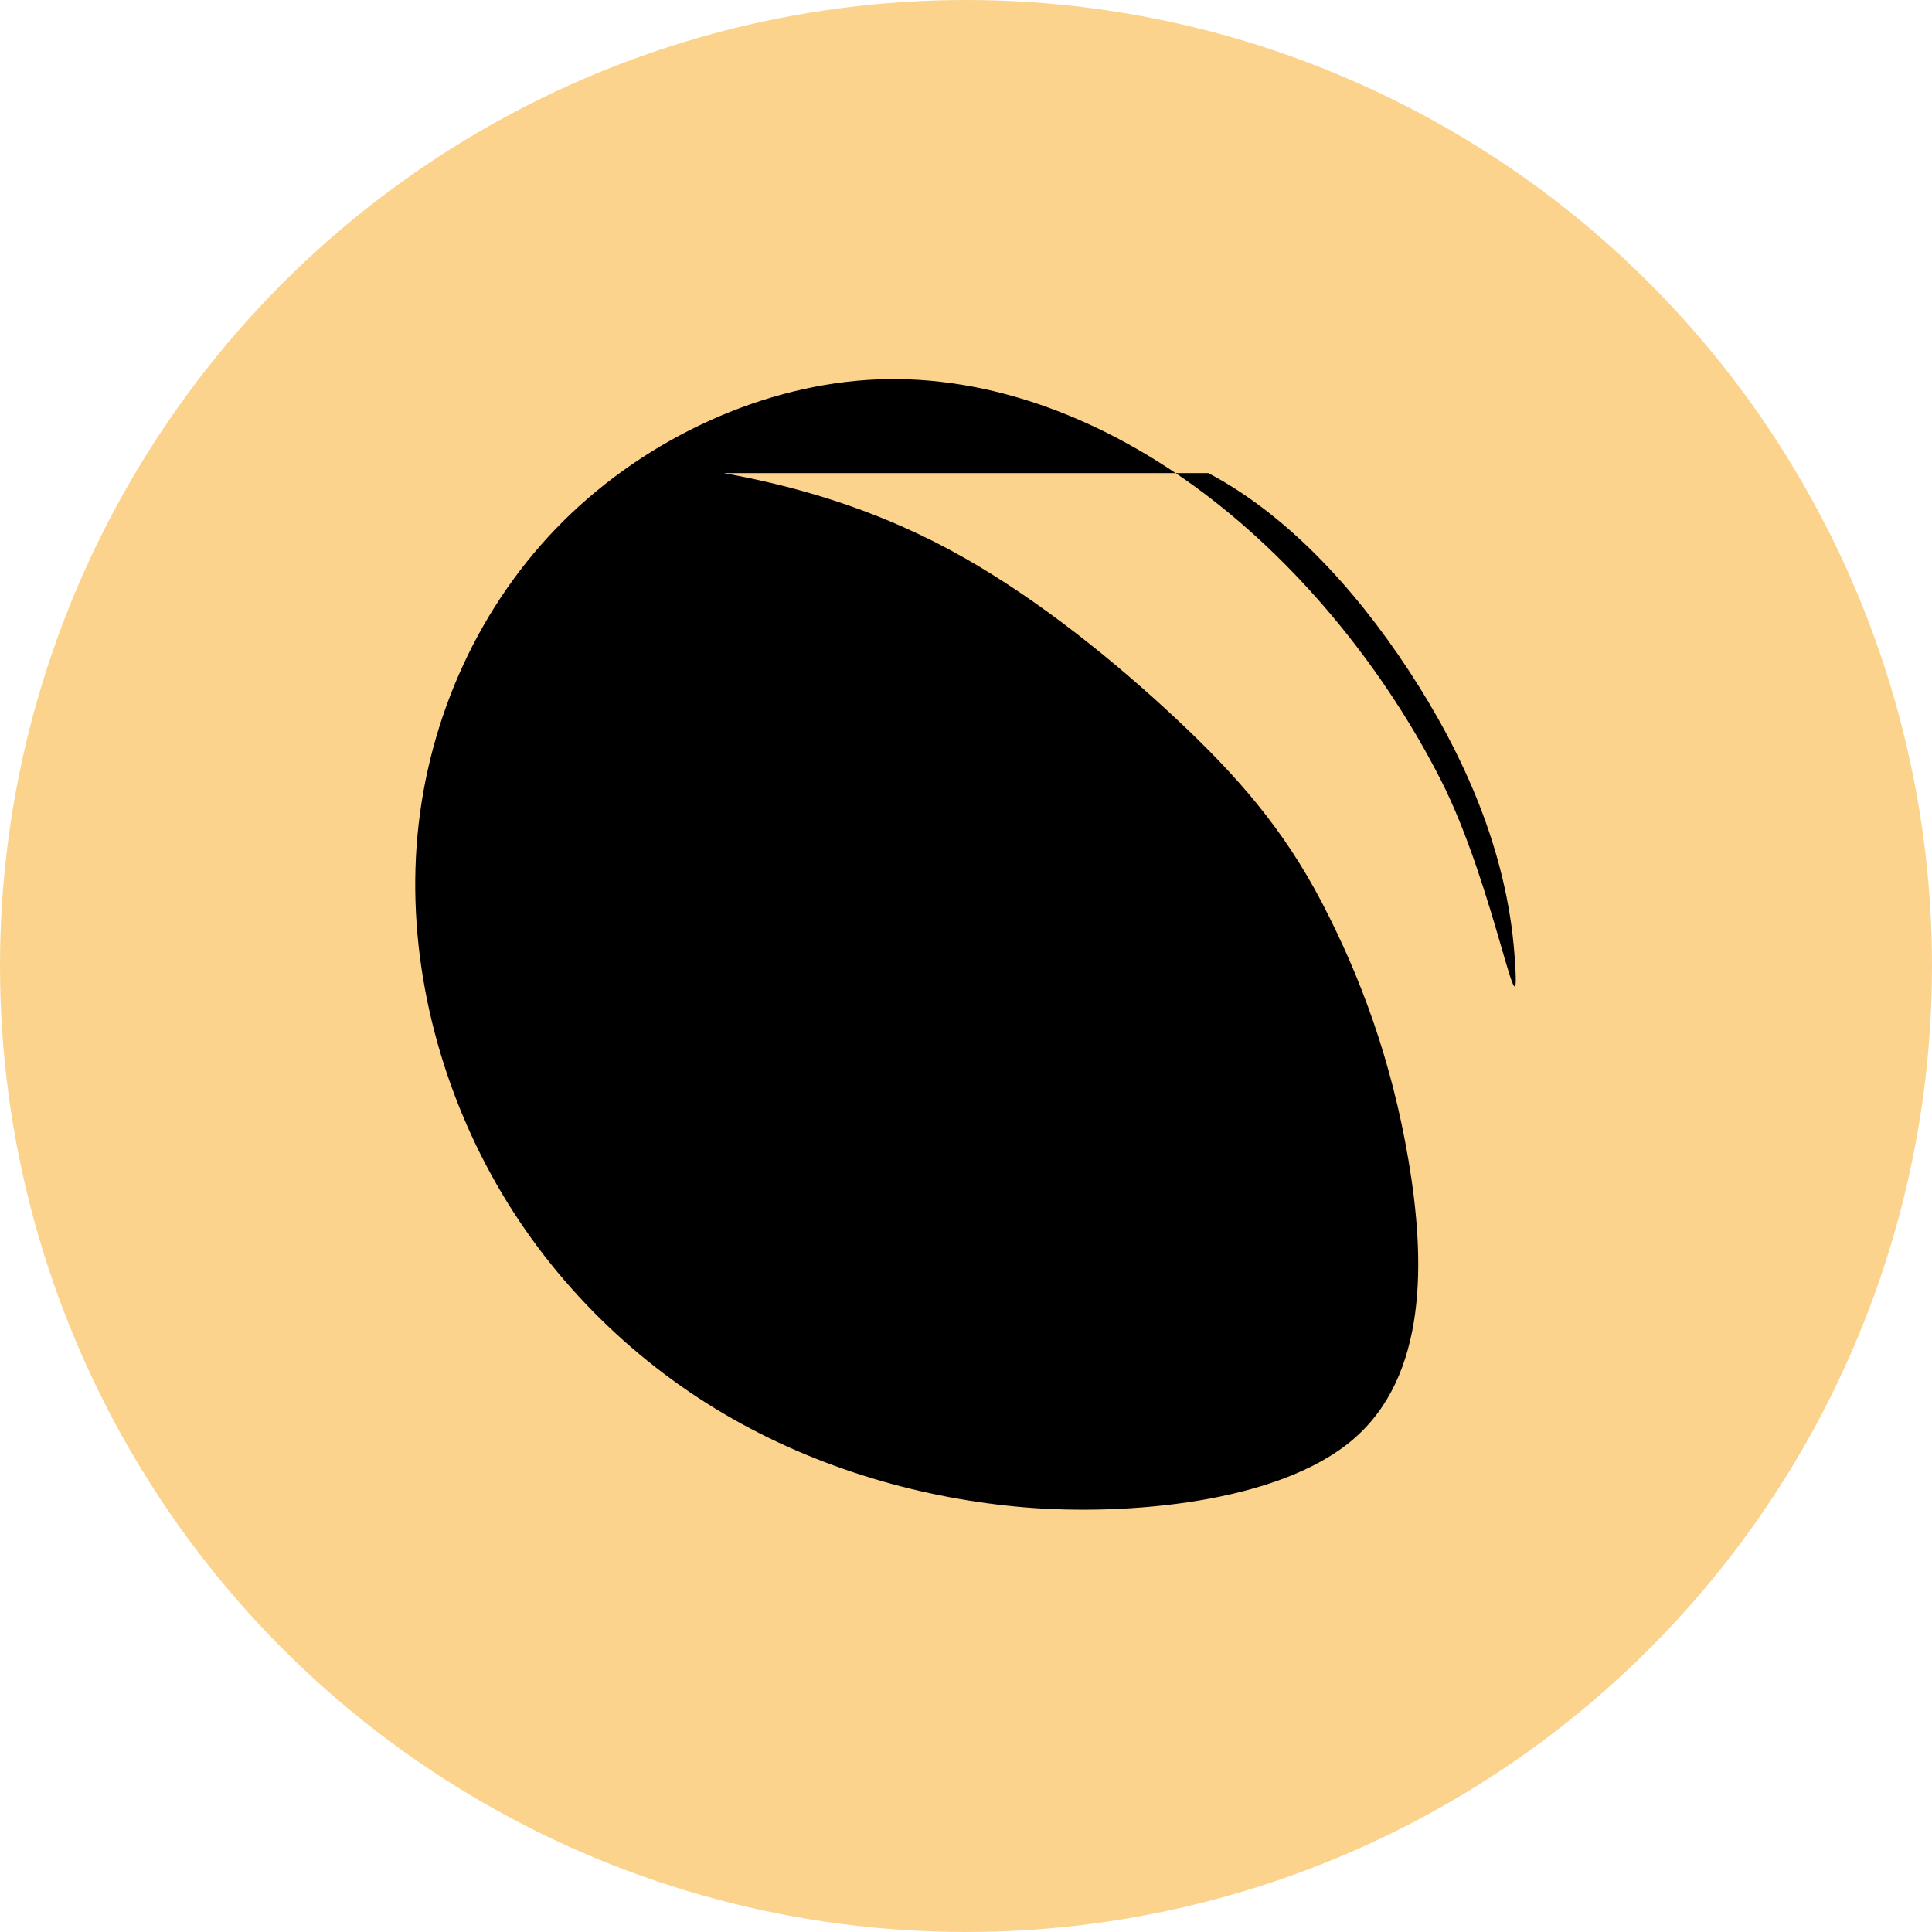
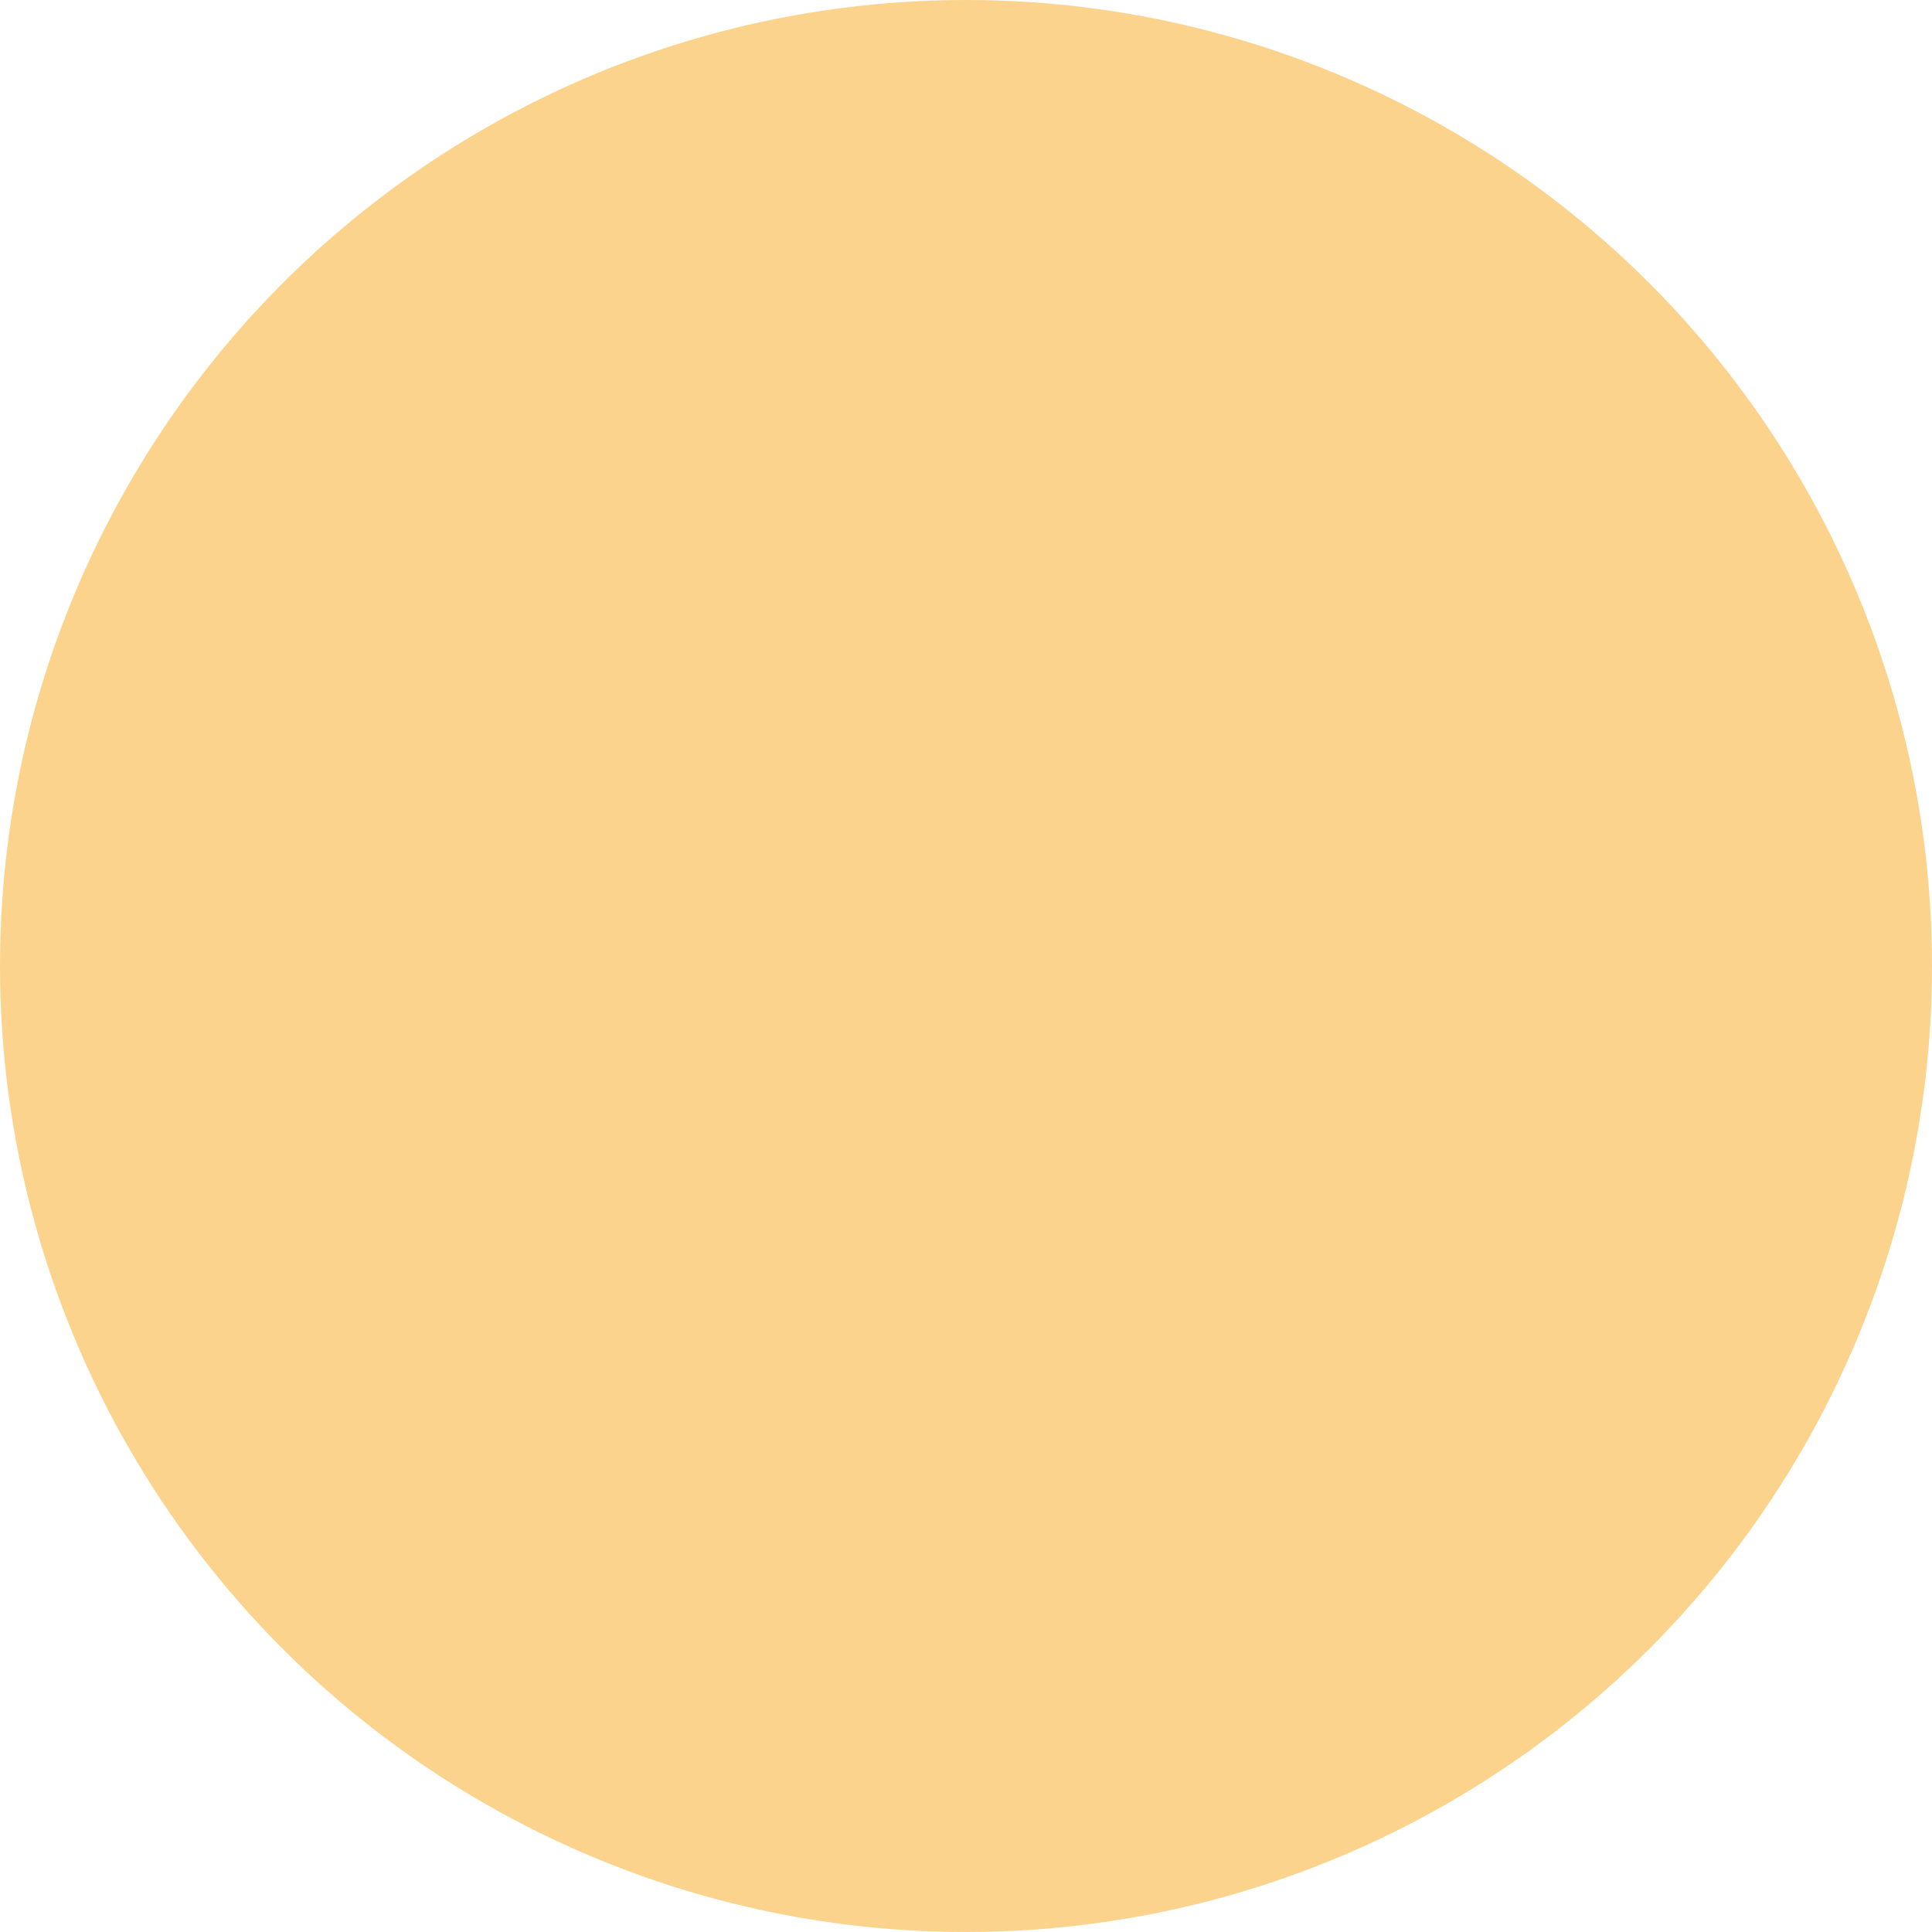
<svg xmlns="http://www.w3.org/2000/svg" width="32" height="32" viewBox="0 0 32 32">
  <circle cx="16" cy="16" r="16" fill="#FBD38D" />
-   <path d="M37.5,-76.3C49.3,-70.1,59.9,-58.9,68.5,-45.8C77.1,-32.7,83.7,-17.8,84.9,-1.8C86.1,14.2,82,-12.1,73.5,-28.8C65,-45.5,52.1,-61.7,36.8,-73.2C21.5,-84.7,3.8,-91.5,-13.7,-90.8C-31.2,-90.1,-49.3,-81.8,-62.3,-68.9C-75.3,-56,-83.2,-38.5,-84.9,-20.3C-86.6,-2.1,-82.1,16.6,-73.5,32.3C-64.9,48,-52.1,60.7,-37.5,69.3C-22.9,77.9,-6.5,82.5,9.1,83.8C24.7,85.1,48.3,83.2,59.9,73.3C71.5,63.4,71.1,45.5,68.5,30.1C65.9,14.7,61.1,1.7,55.1,-9.8C49.1,-21.3,41.9,-29.5,32.5,-38.3C23.1,-47.1,11.5,-56.5,-0.3,-63.2C-12.1,-69.9,-24.3,-73.9,-37.5,-76.3Z" transform="translate(16 16) scale(0.107)" fill="black" />
</svg>